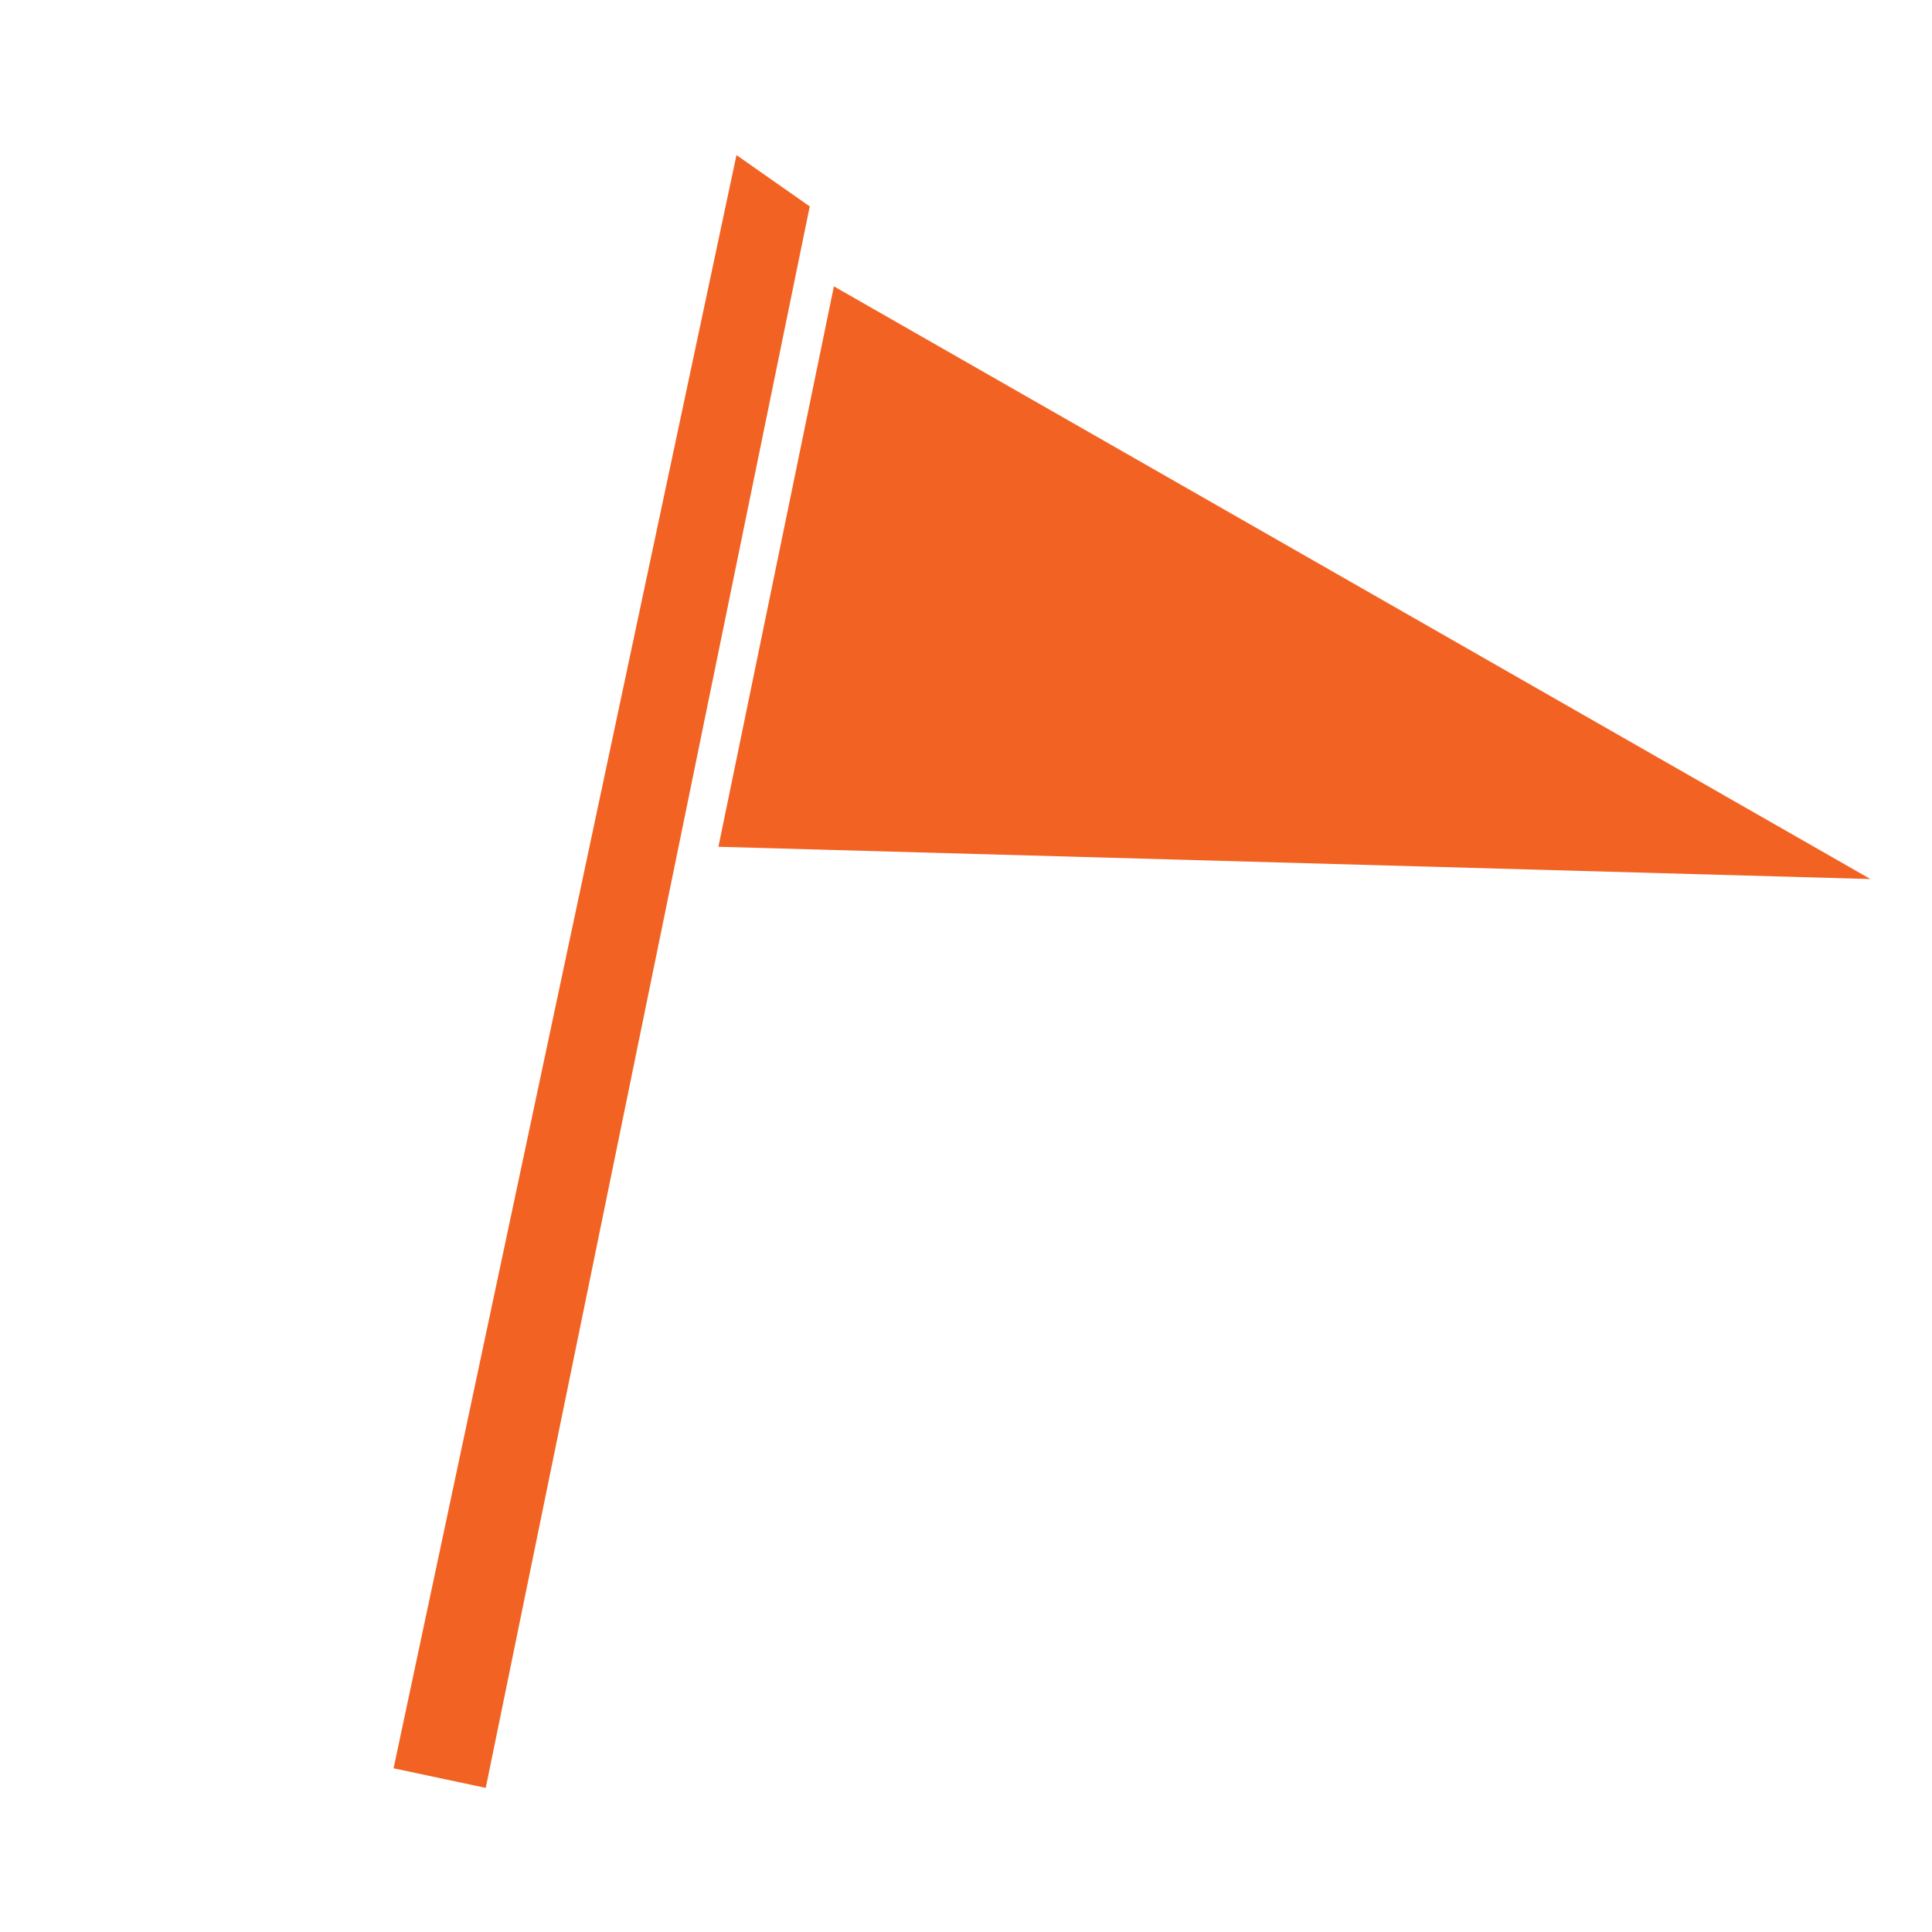
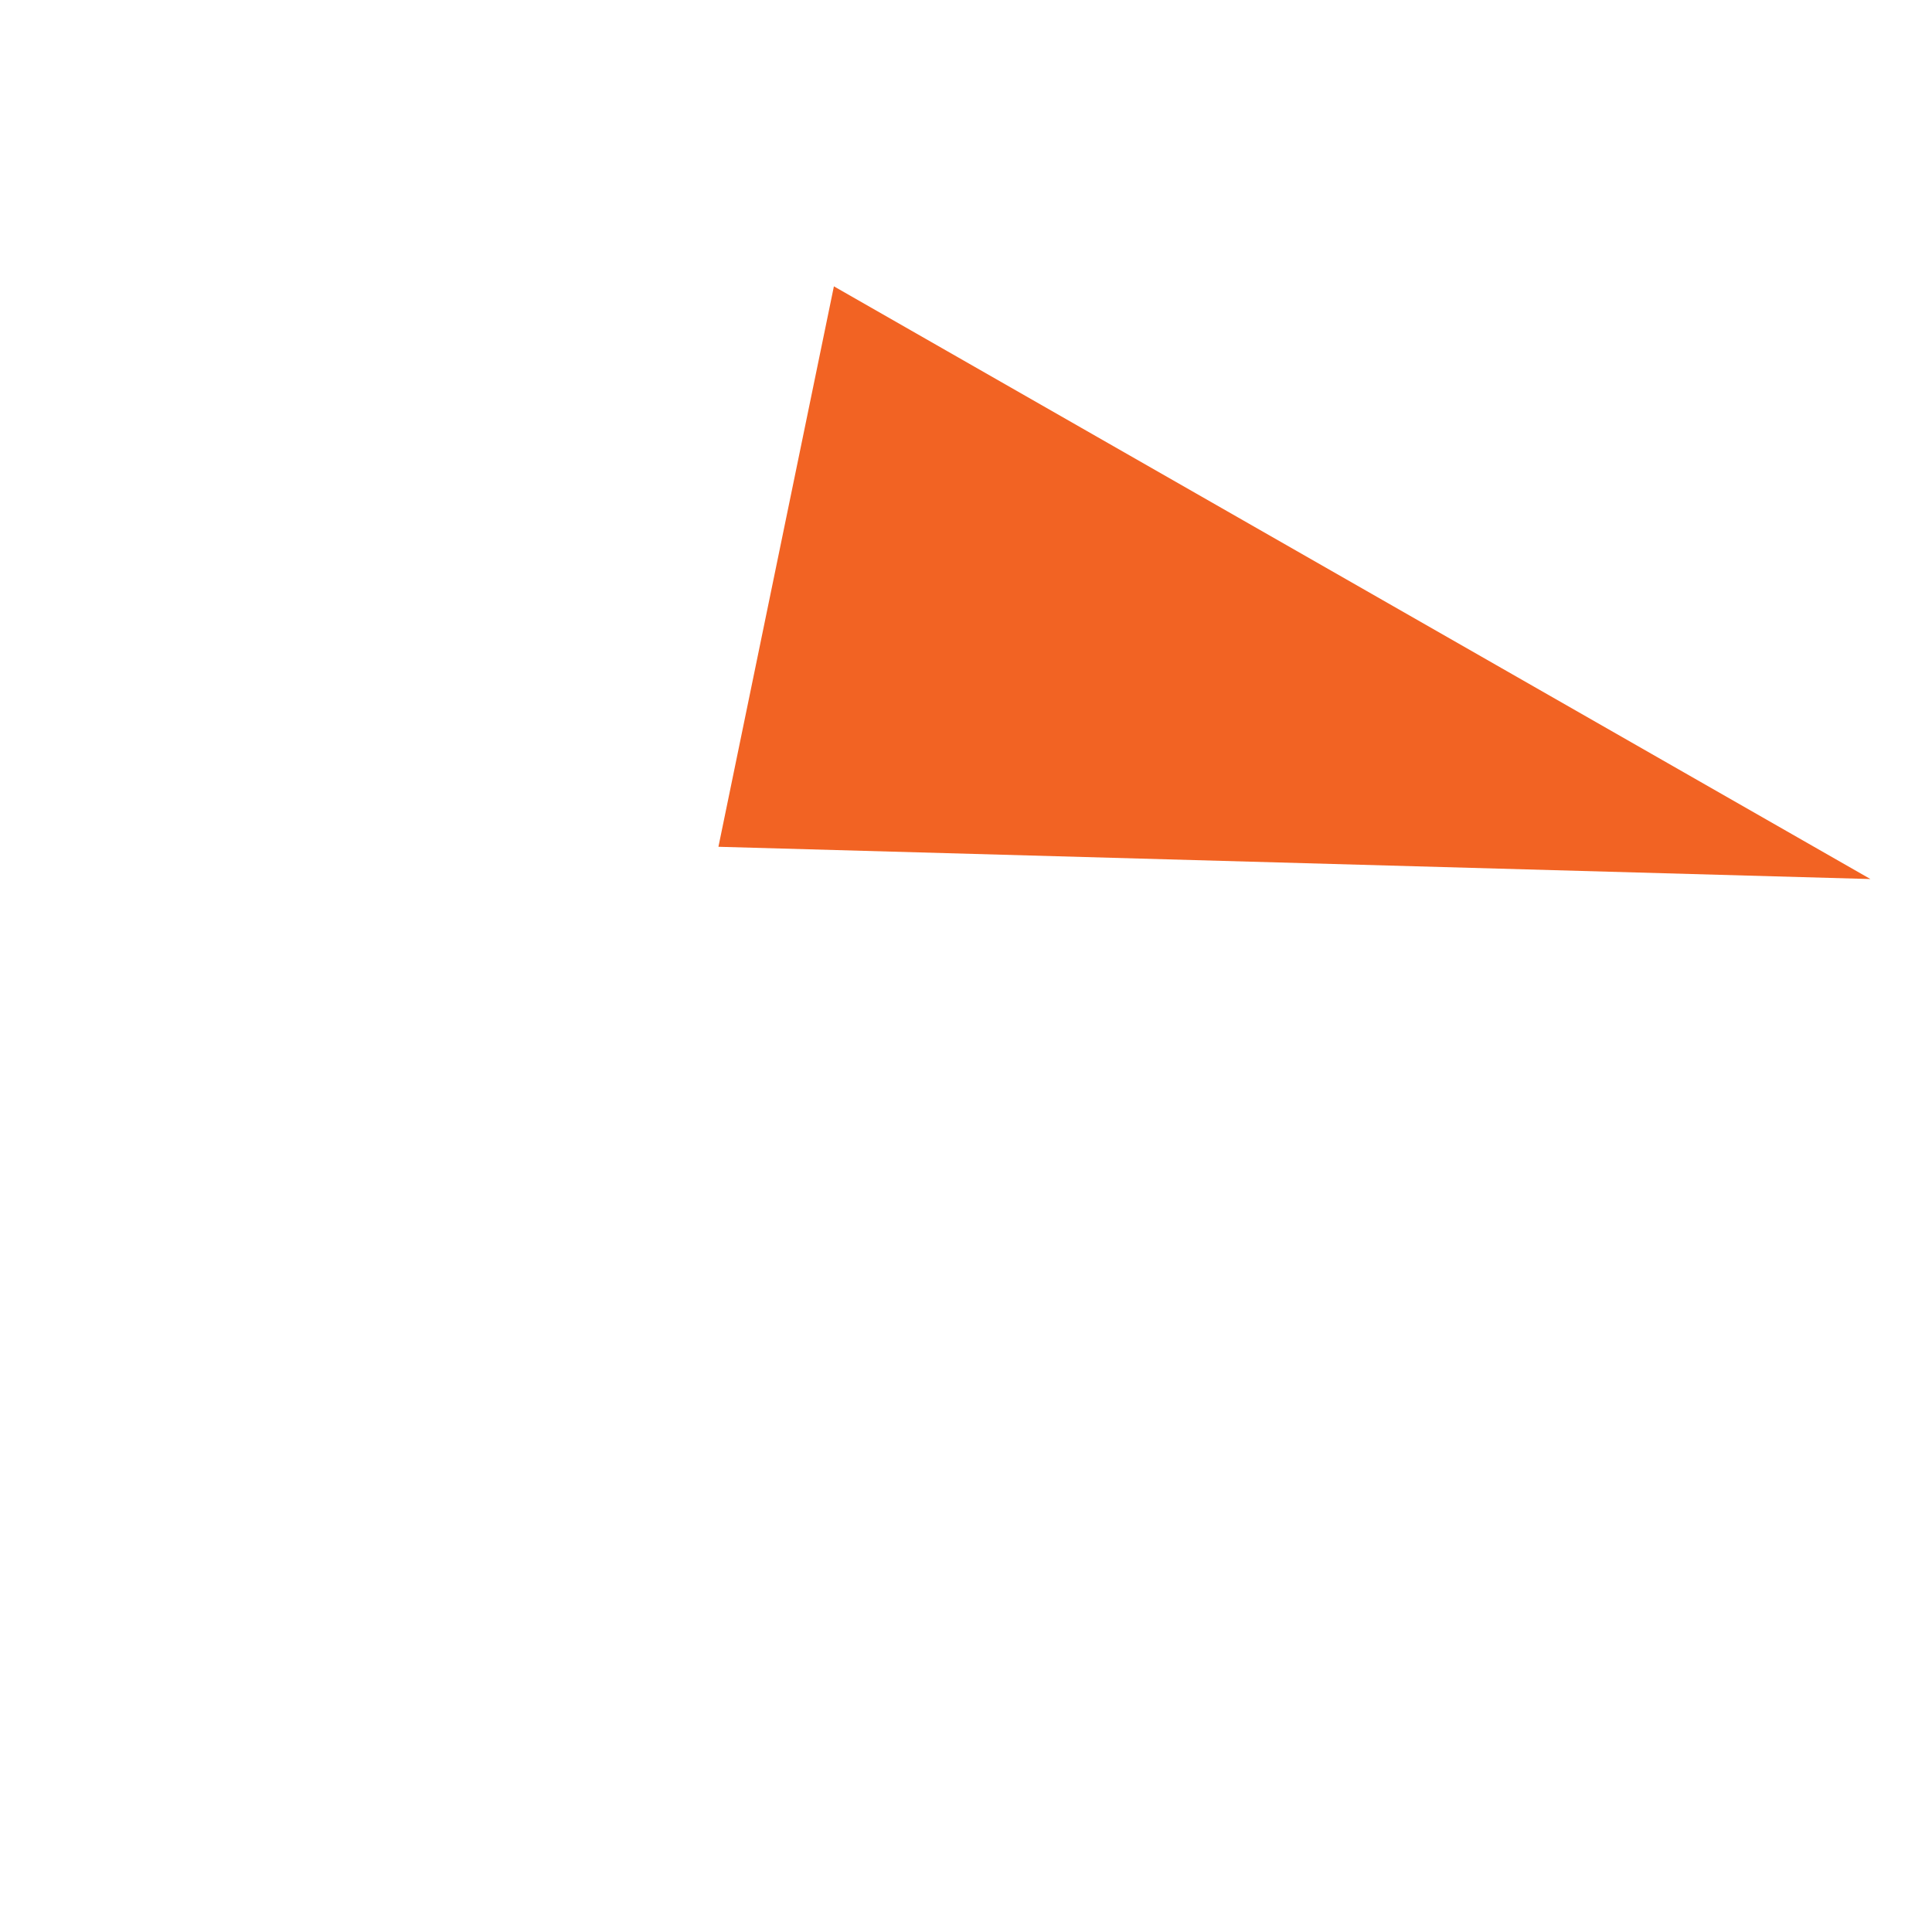
<svg xmlns="http://www.w3.org/2000/svg" width="123" height="123" viewBox="0 0 123 123">
  <g fill="#F26323" fill-rule="evenodd">
-     <path d="M46.887 9.873l4.665 3.268-20.627 100.684-5.868-1.247zM53.09 18.23l65.99 37.734-73.342-2.054z" />
+     <path d="M46.887 9.873zM53.09 18.23l65.99 37.734-73.342-2.054z" />
  </g>
</svg>